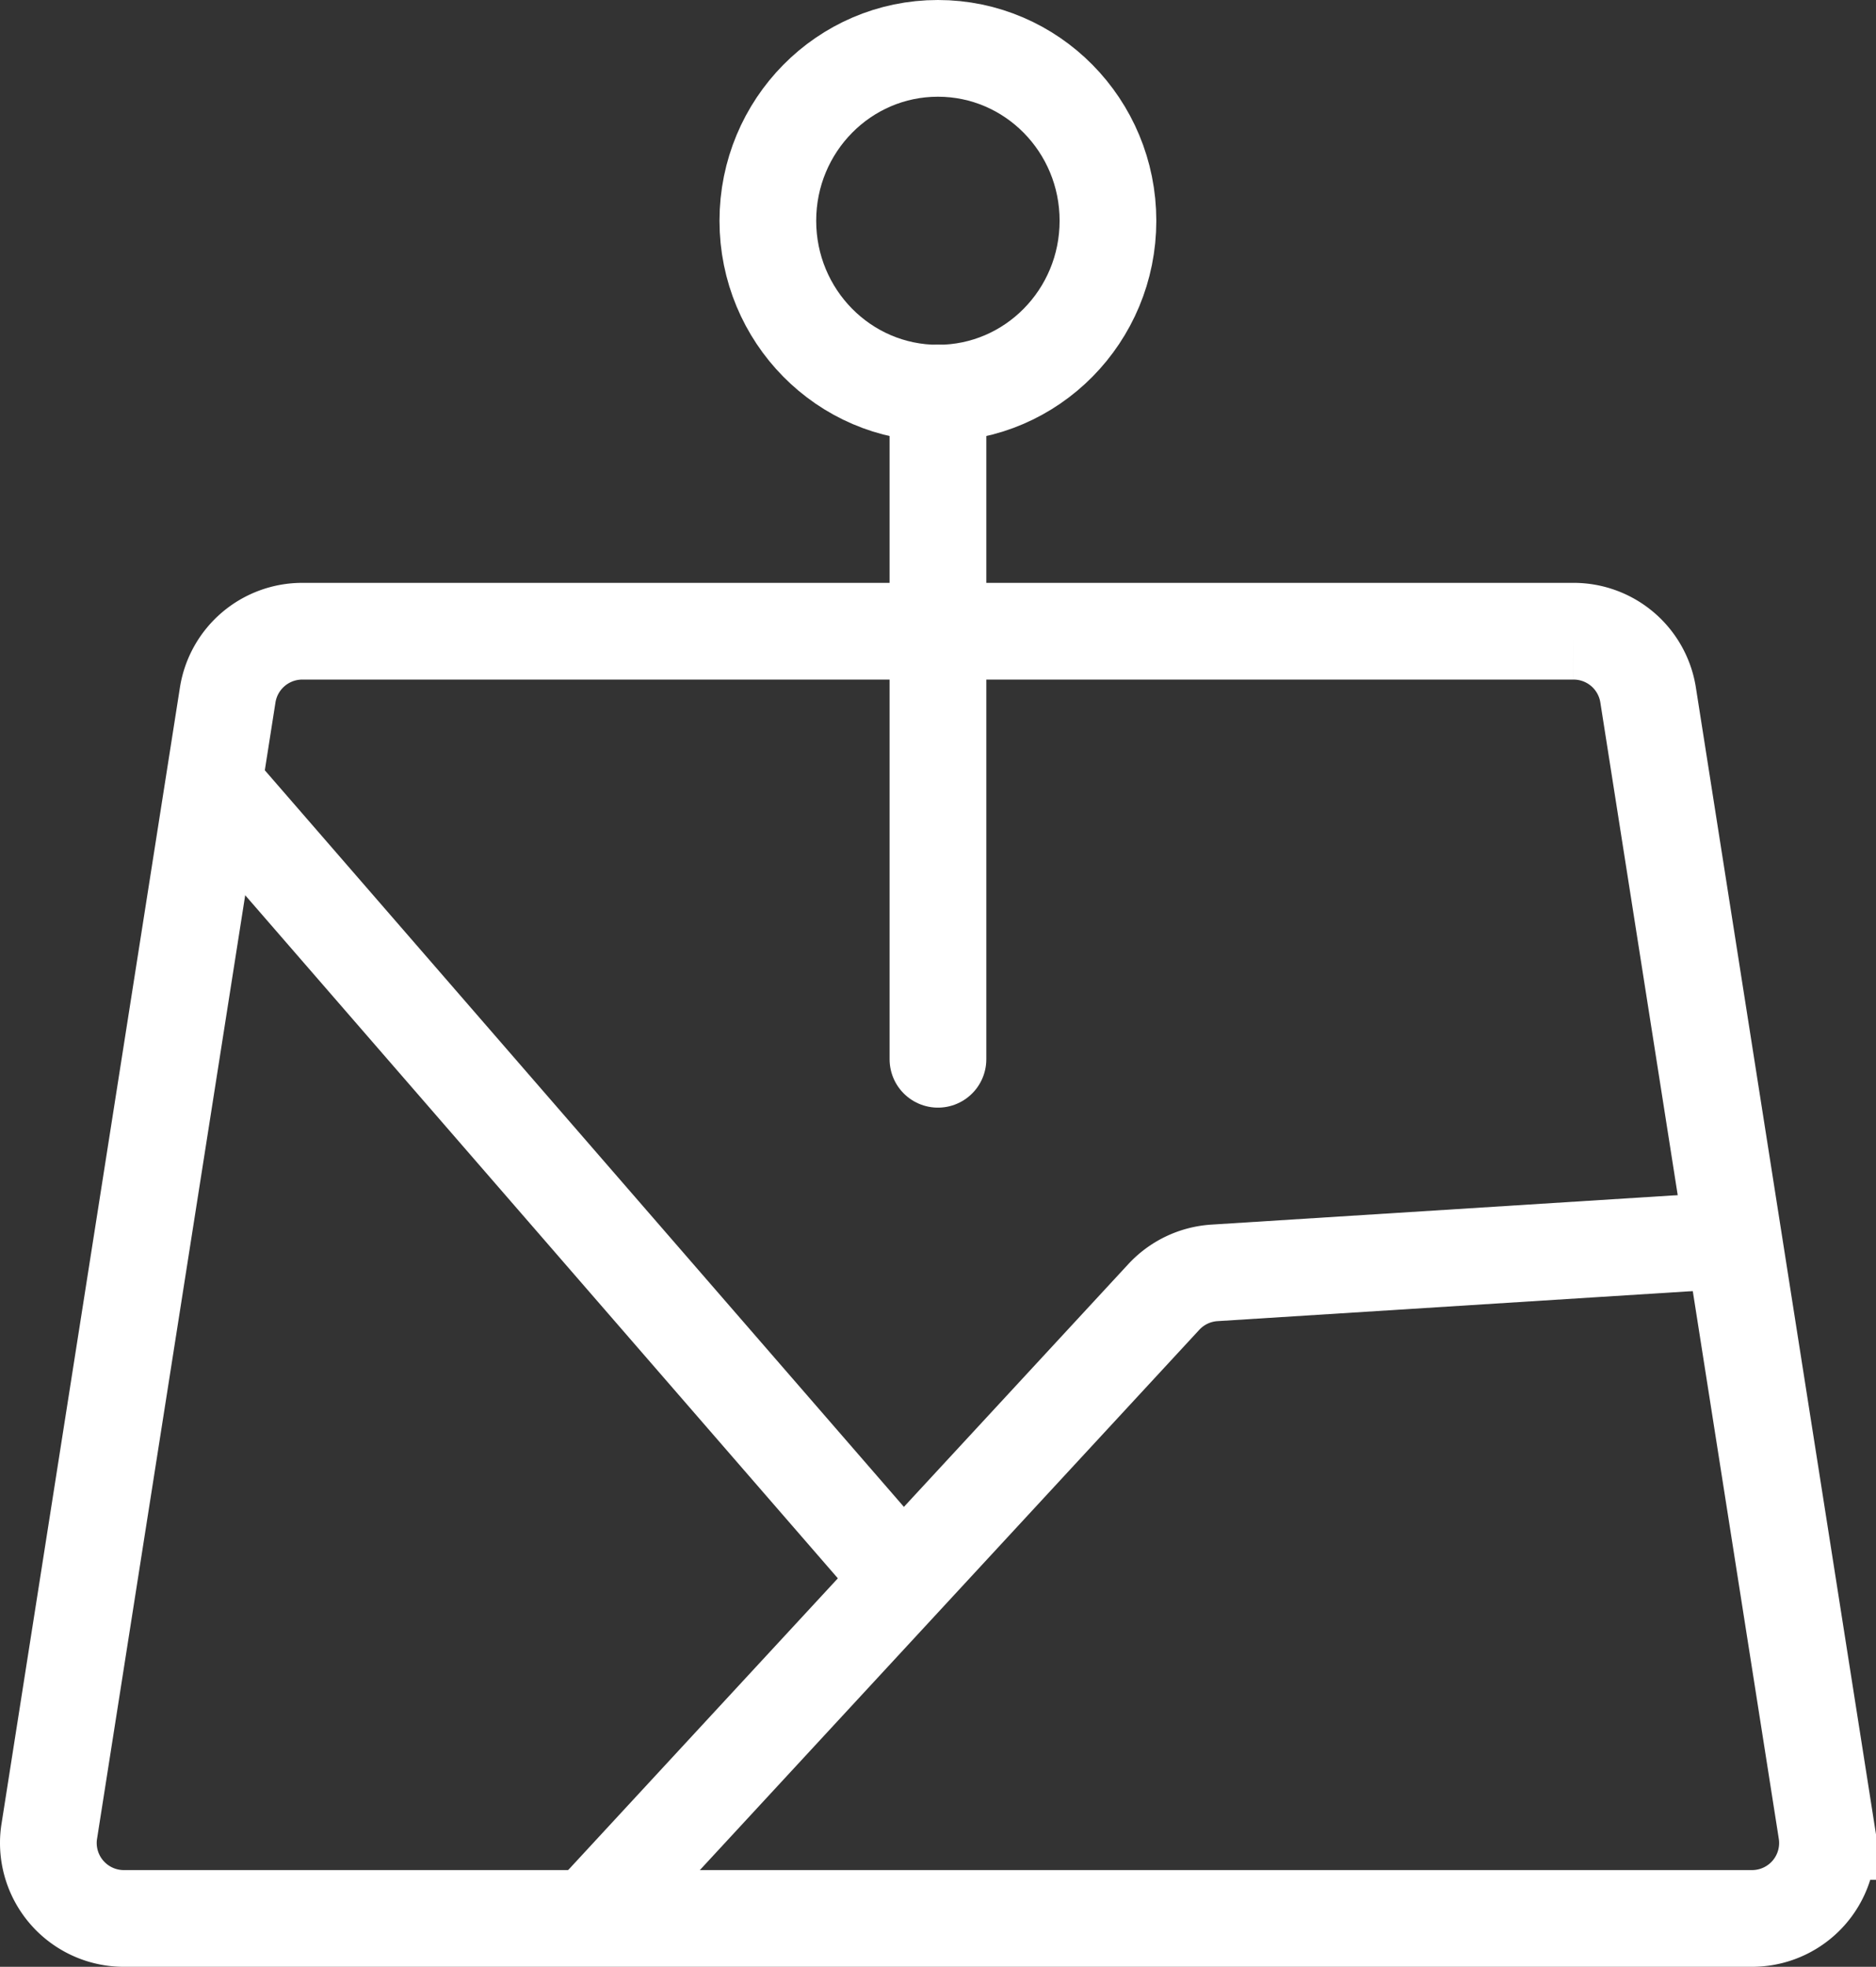
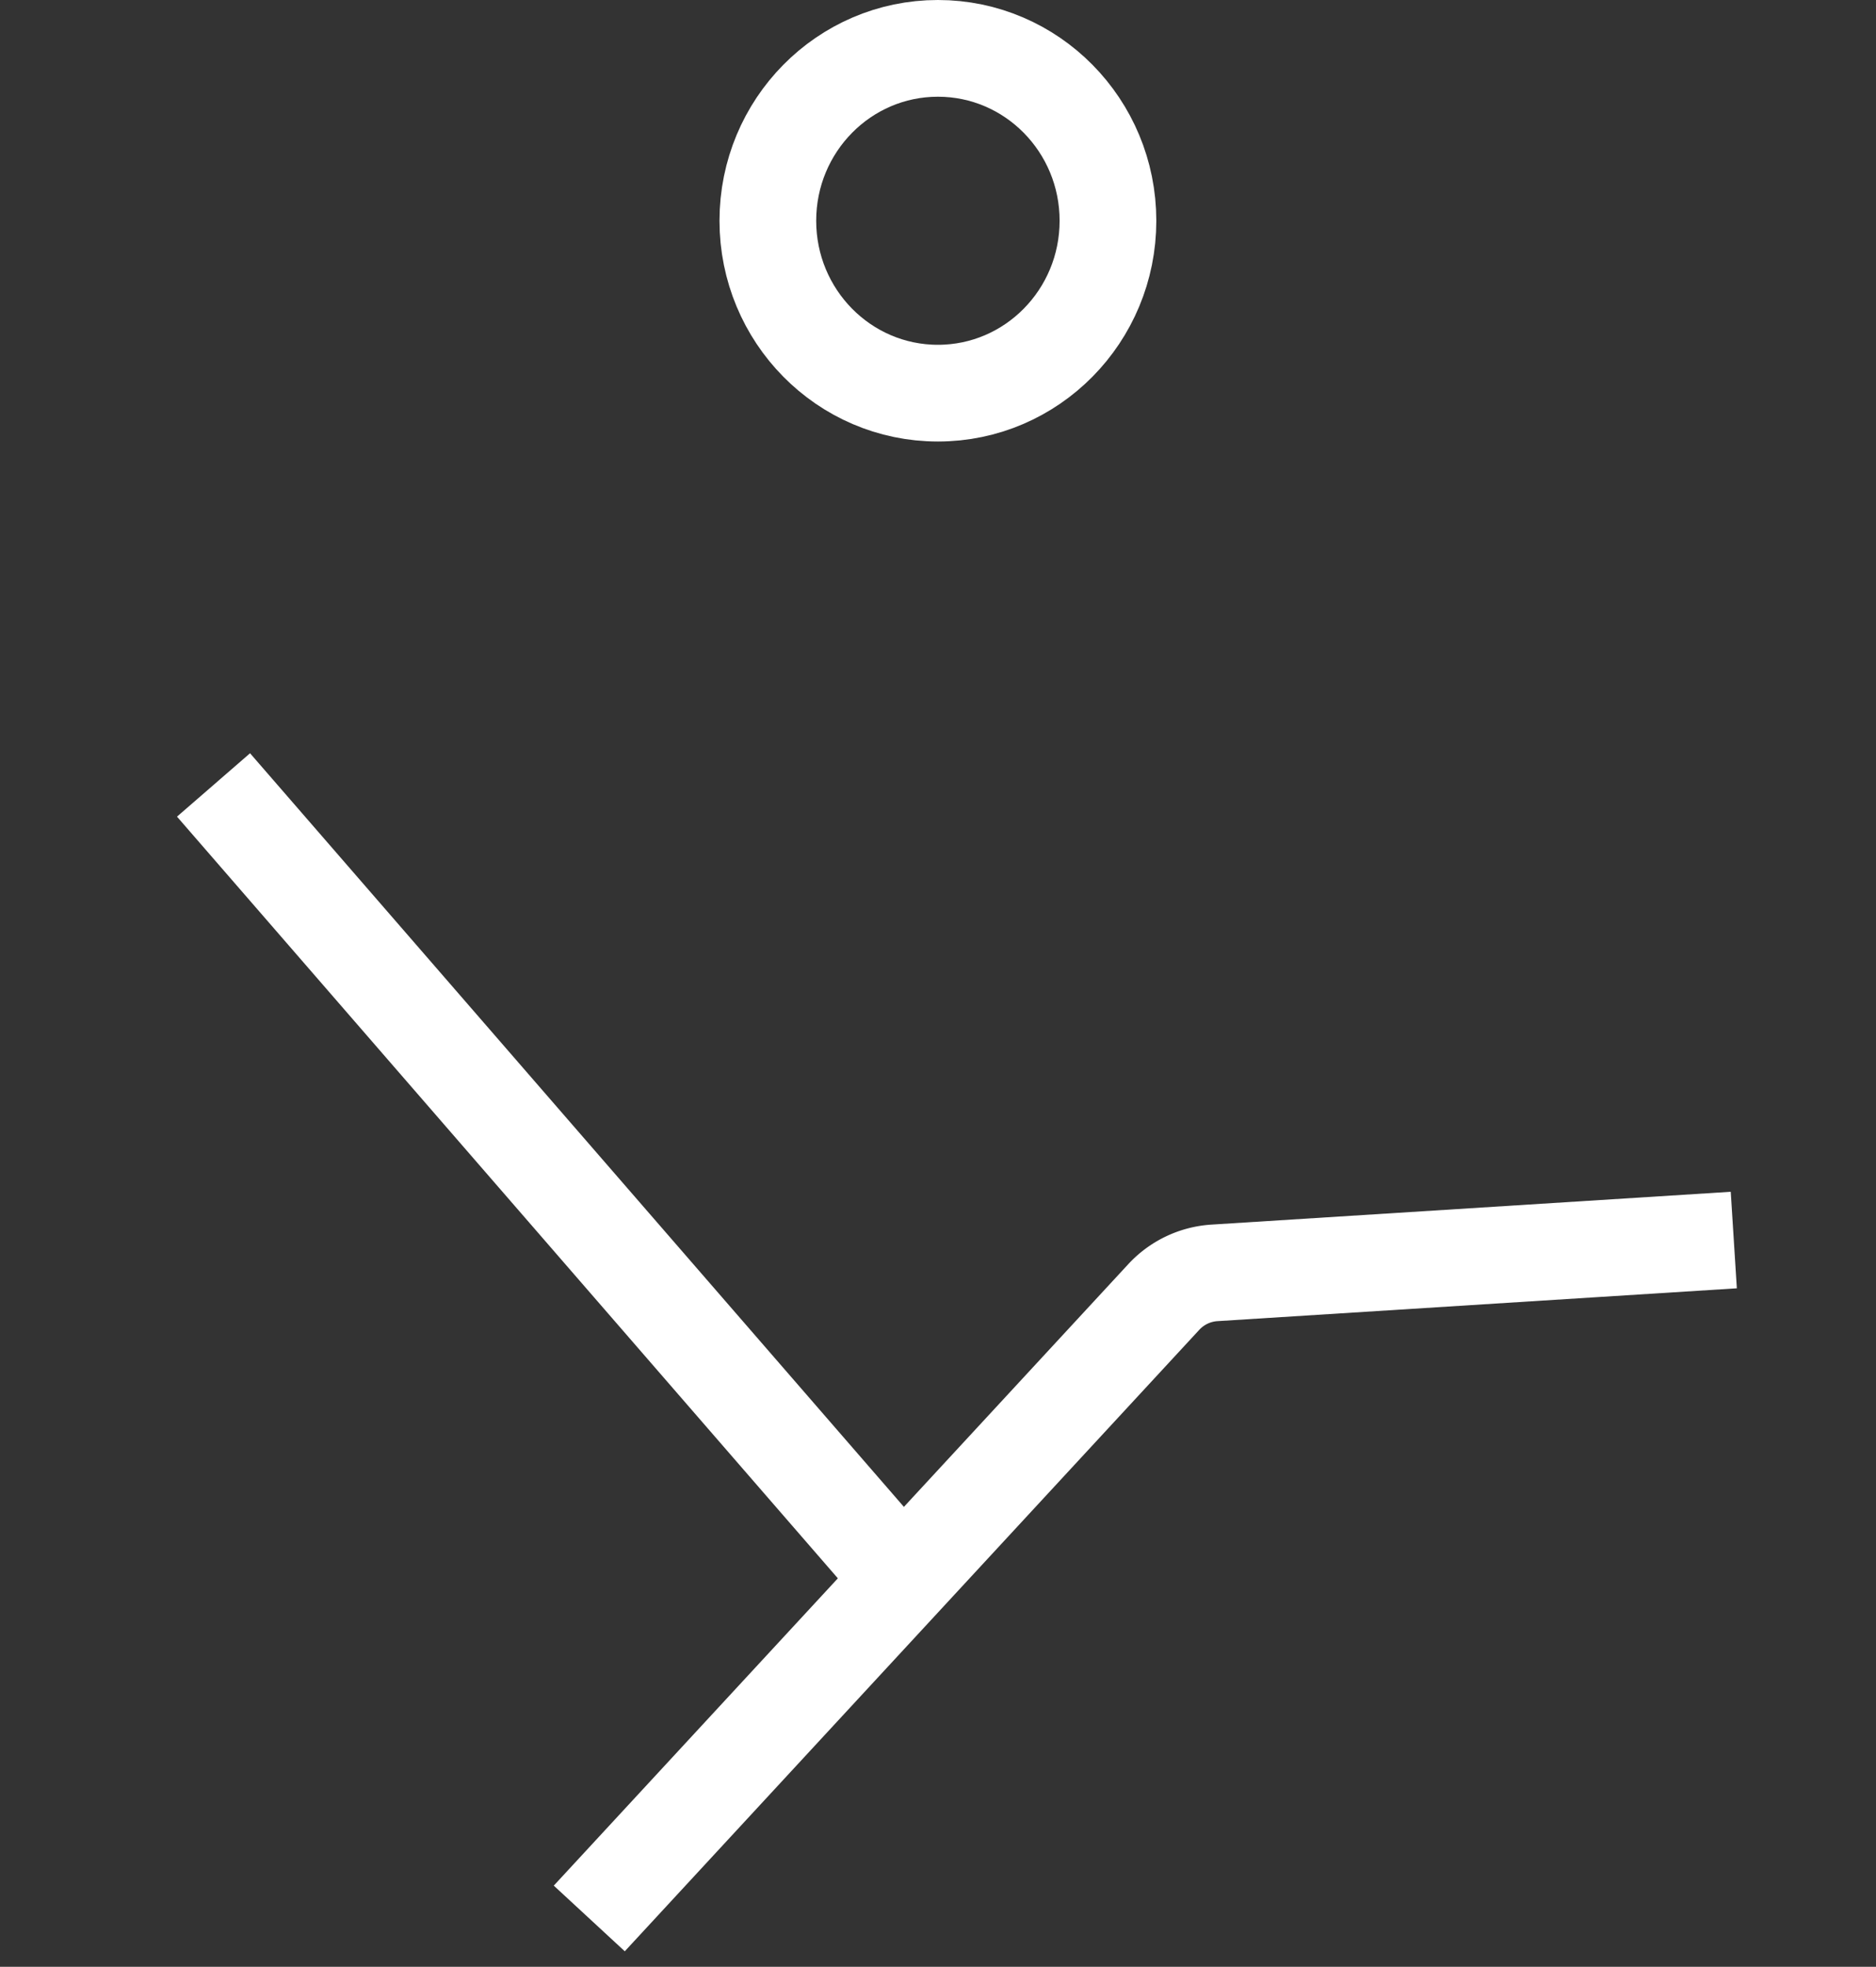
<svg xmlns="http://www.w3.org/2000/svg" width="38.798" height="40.672" viewBox="0 0 38.798 40.672">
  <rect x="0" y="0" width="38.798" height="40.672" fill="#333333" stroke="none" />
  <g id="Group_951" data-name="Group 951" transform="translate(-2274.285 -284.079)">
-     <line id="Line_379" data-name="Line 379" y1="13.776" transform="translate(2293.683 292.208)" fill="none" stroke="#fff" stroke-linecap="round" stroke-miterlimit="10" stroke-width="2" />
    <ellipse id="Ellipse_1276" data-name="Ellipse 1276" cx="3.517" cy="3.565" rx="3.517" ry="3.565" transform="translate(2290.165 285.079)" fill="none" stroke="#fff" stroke-miterlimit="10" stroke-width="2" />
-     <path id="Path_8800" data-name="Path 8800" d="M2310.519,323.751h-33.673a1.562,1.562,0,0,1-1.561-1.562,1.467,1.467,0,0,1,.019-.238l3.69-23.5a1.562,1.562,0,0,1,1.542-1.319h26.292a1.56,1.56,0,0,1,1.542,1.319l3.691,23.5a1.56,1.56,0,0,1-1.3,1.781A1.6,1.6,0,0,1,2310.519,323.751Z" fill="none" stroke="#fff" stroke-miterlimit="10" stroke-width="2" />
    <path id="Path_8801" data-name="Path 8801" d="M2310.142,309.722l-10.742.679a1.562,1.562,0,0,0-1.048.5l-11.88,12.85" fill="none" stroke="#fff" stroke-miterlimit="10" stroke-width="2" />
    <line id="Line_380" data-name="Line 380" x2="14.253" y2="16.426" transform="translate(2278.701 300.311)" fill="none" stroke="#fff" stroke-miterlimit="10" stroke-width="2" />
  </g>
</svg>